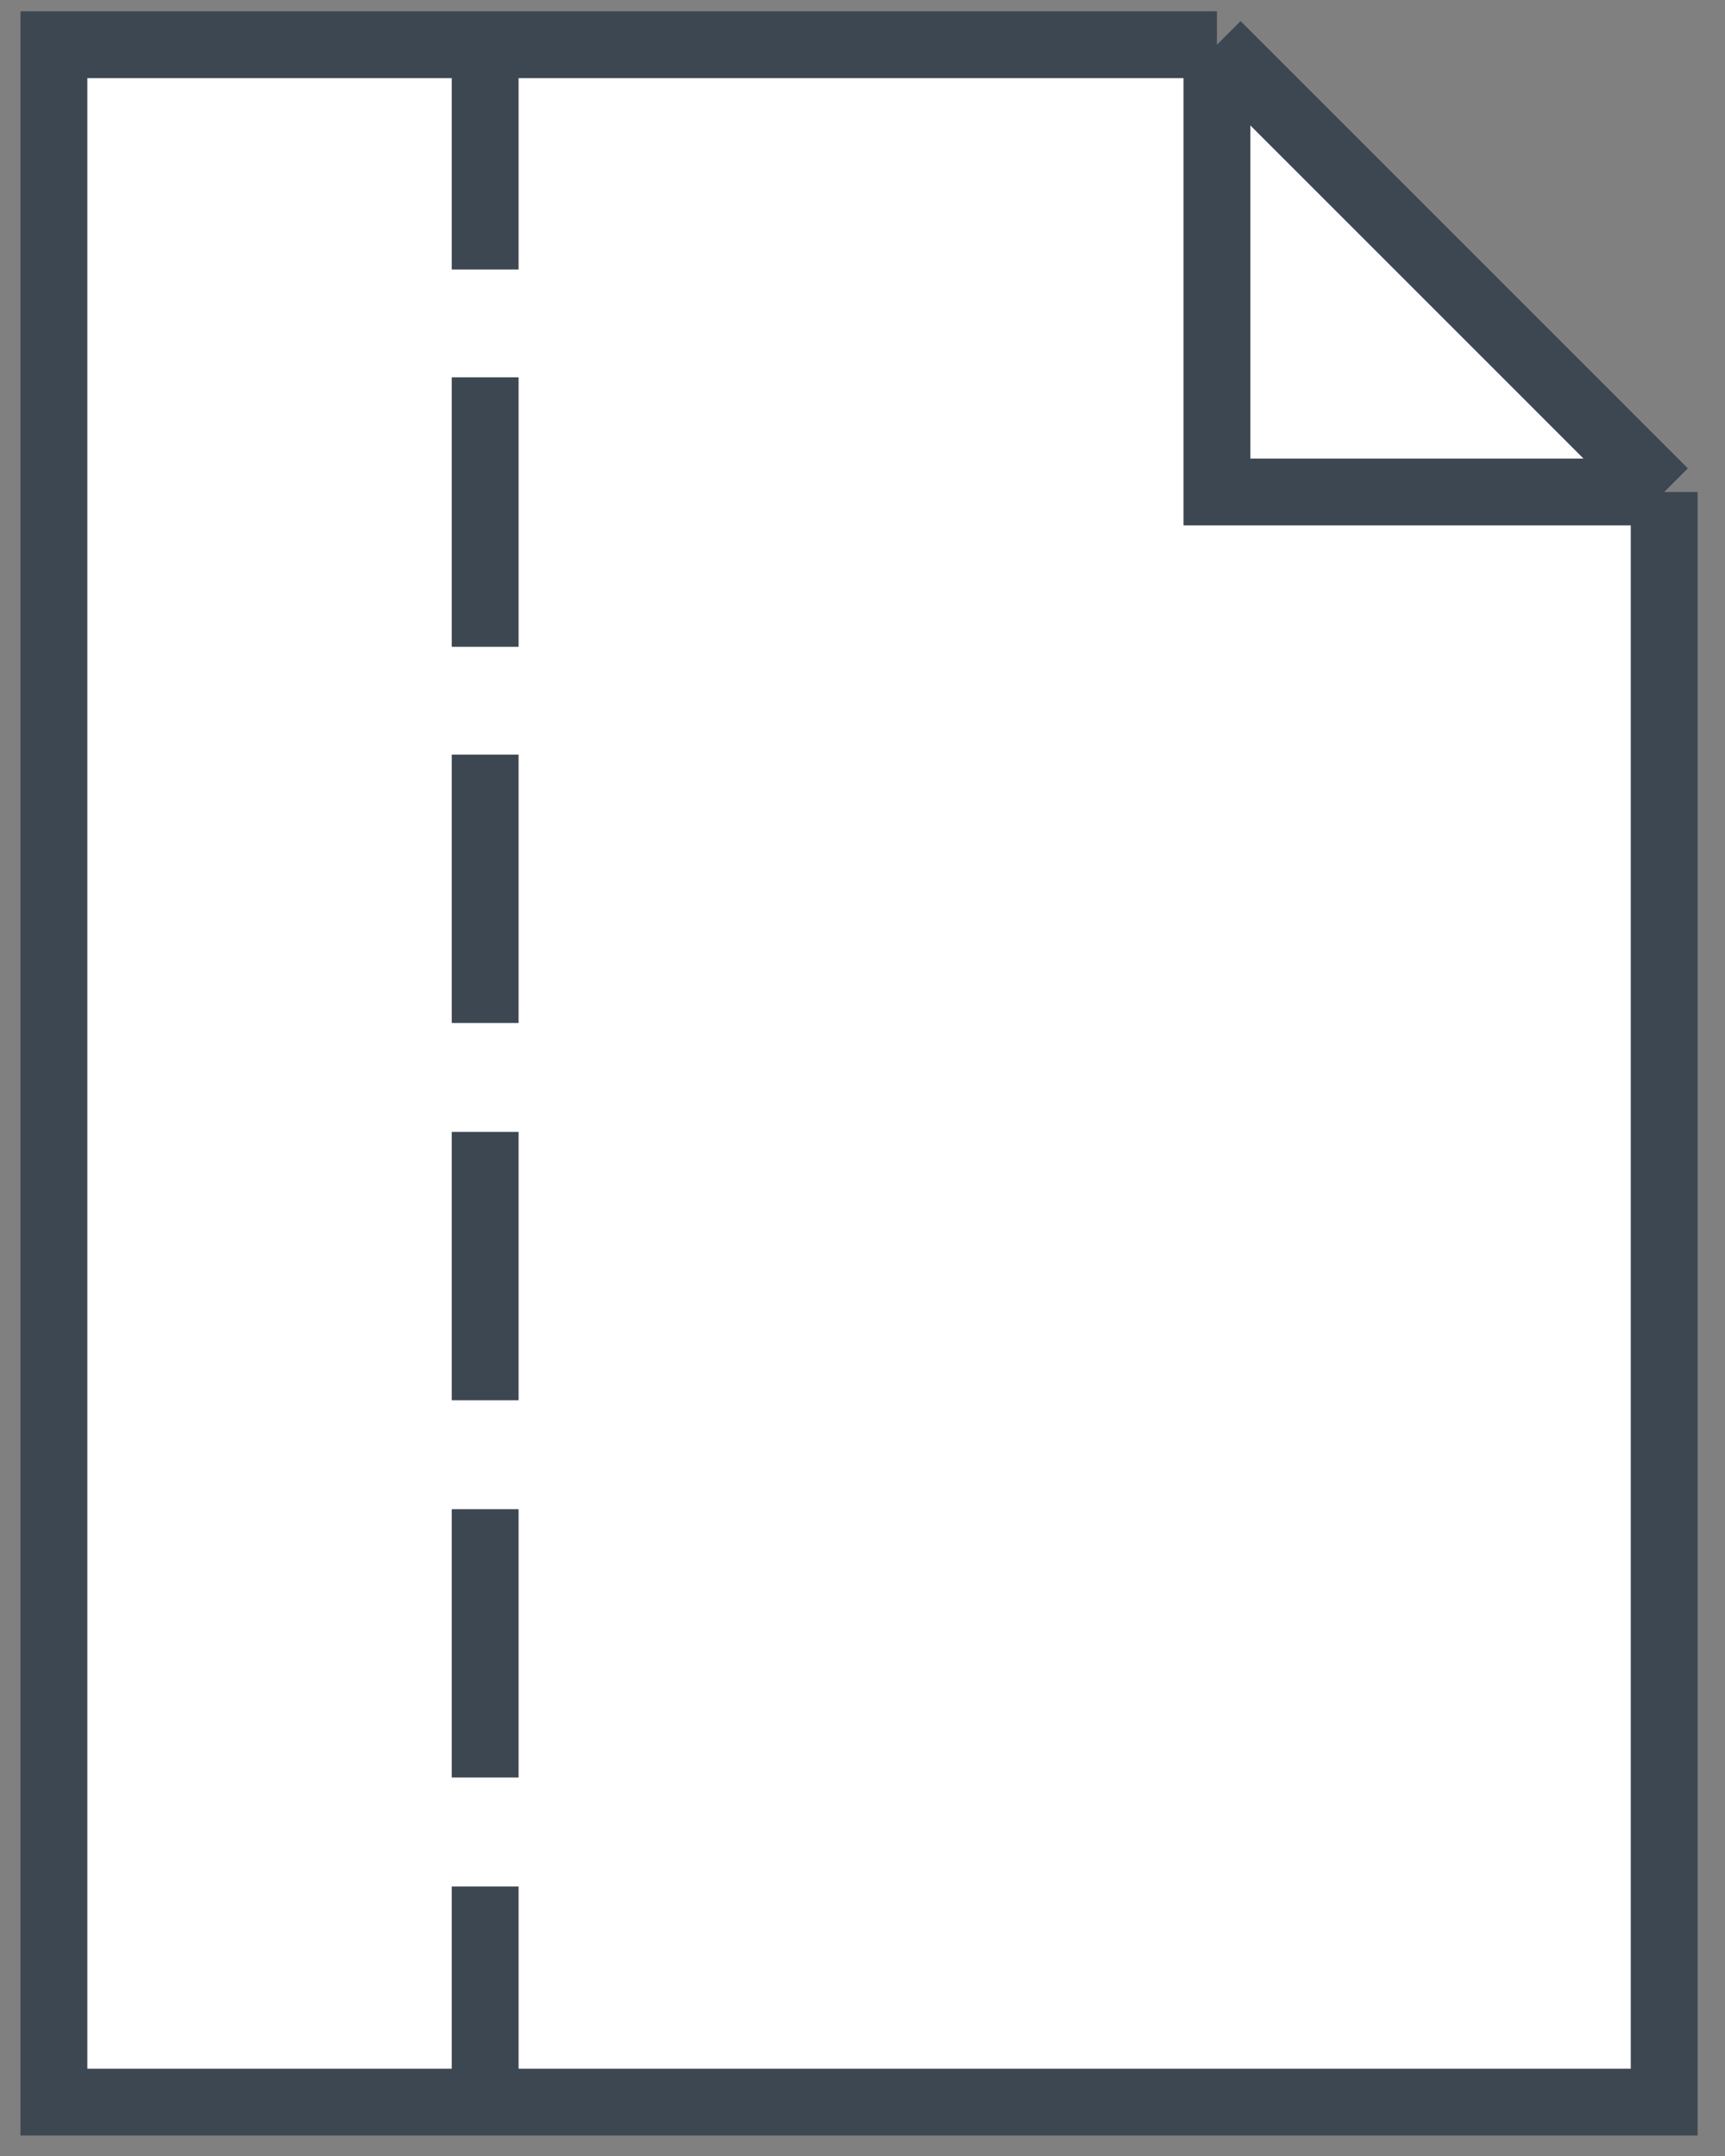
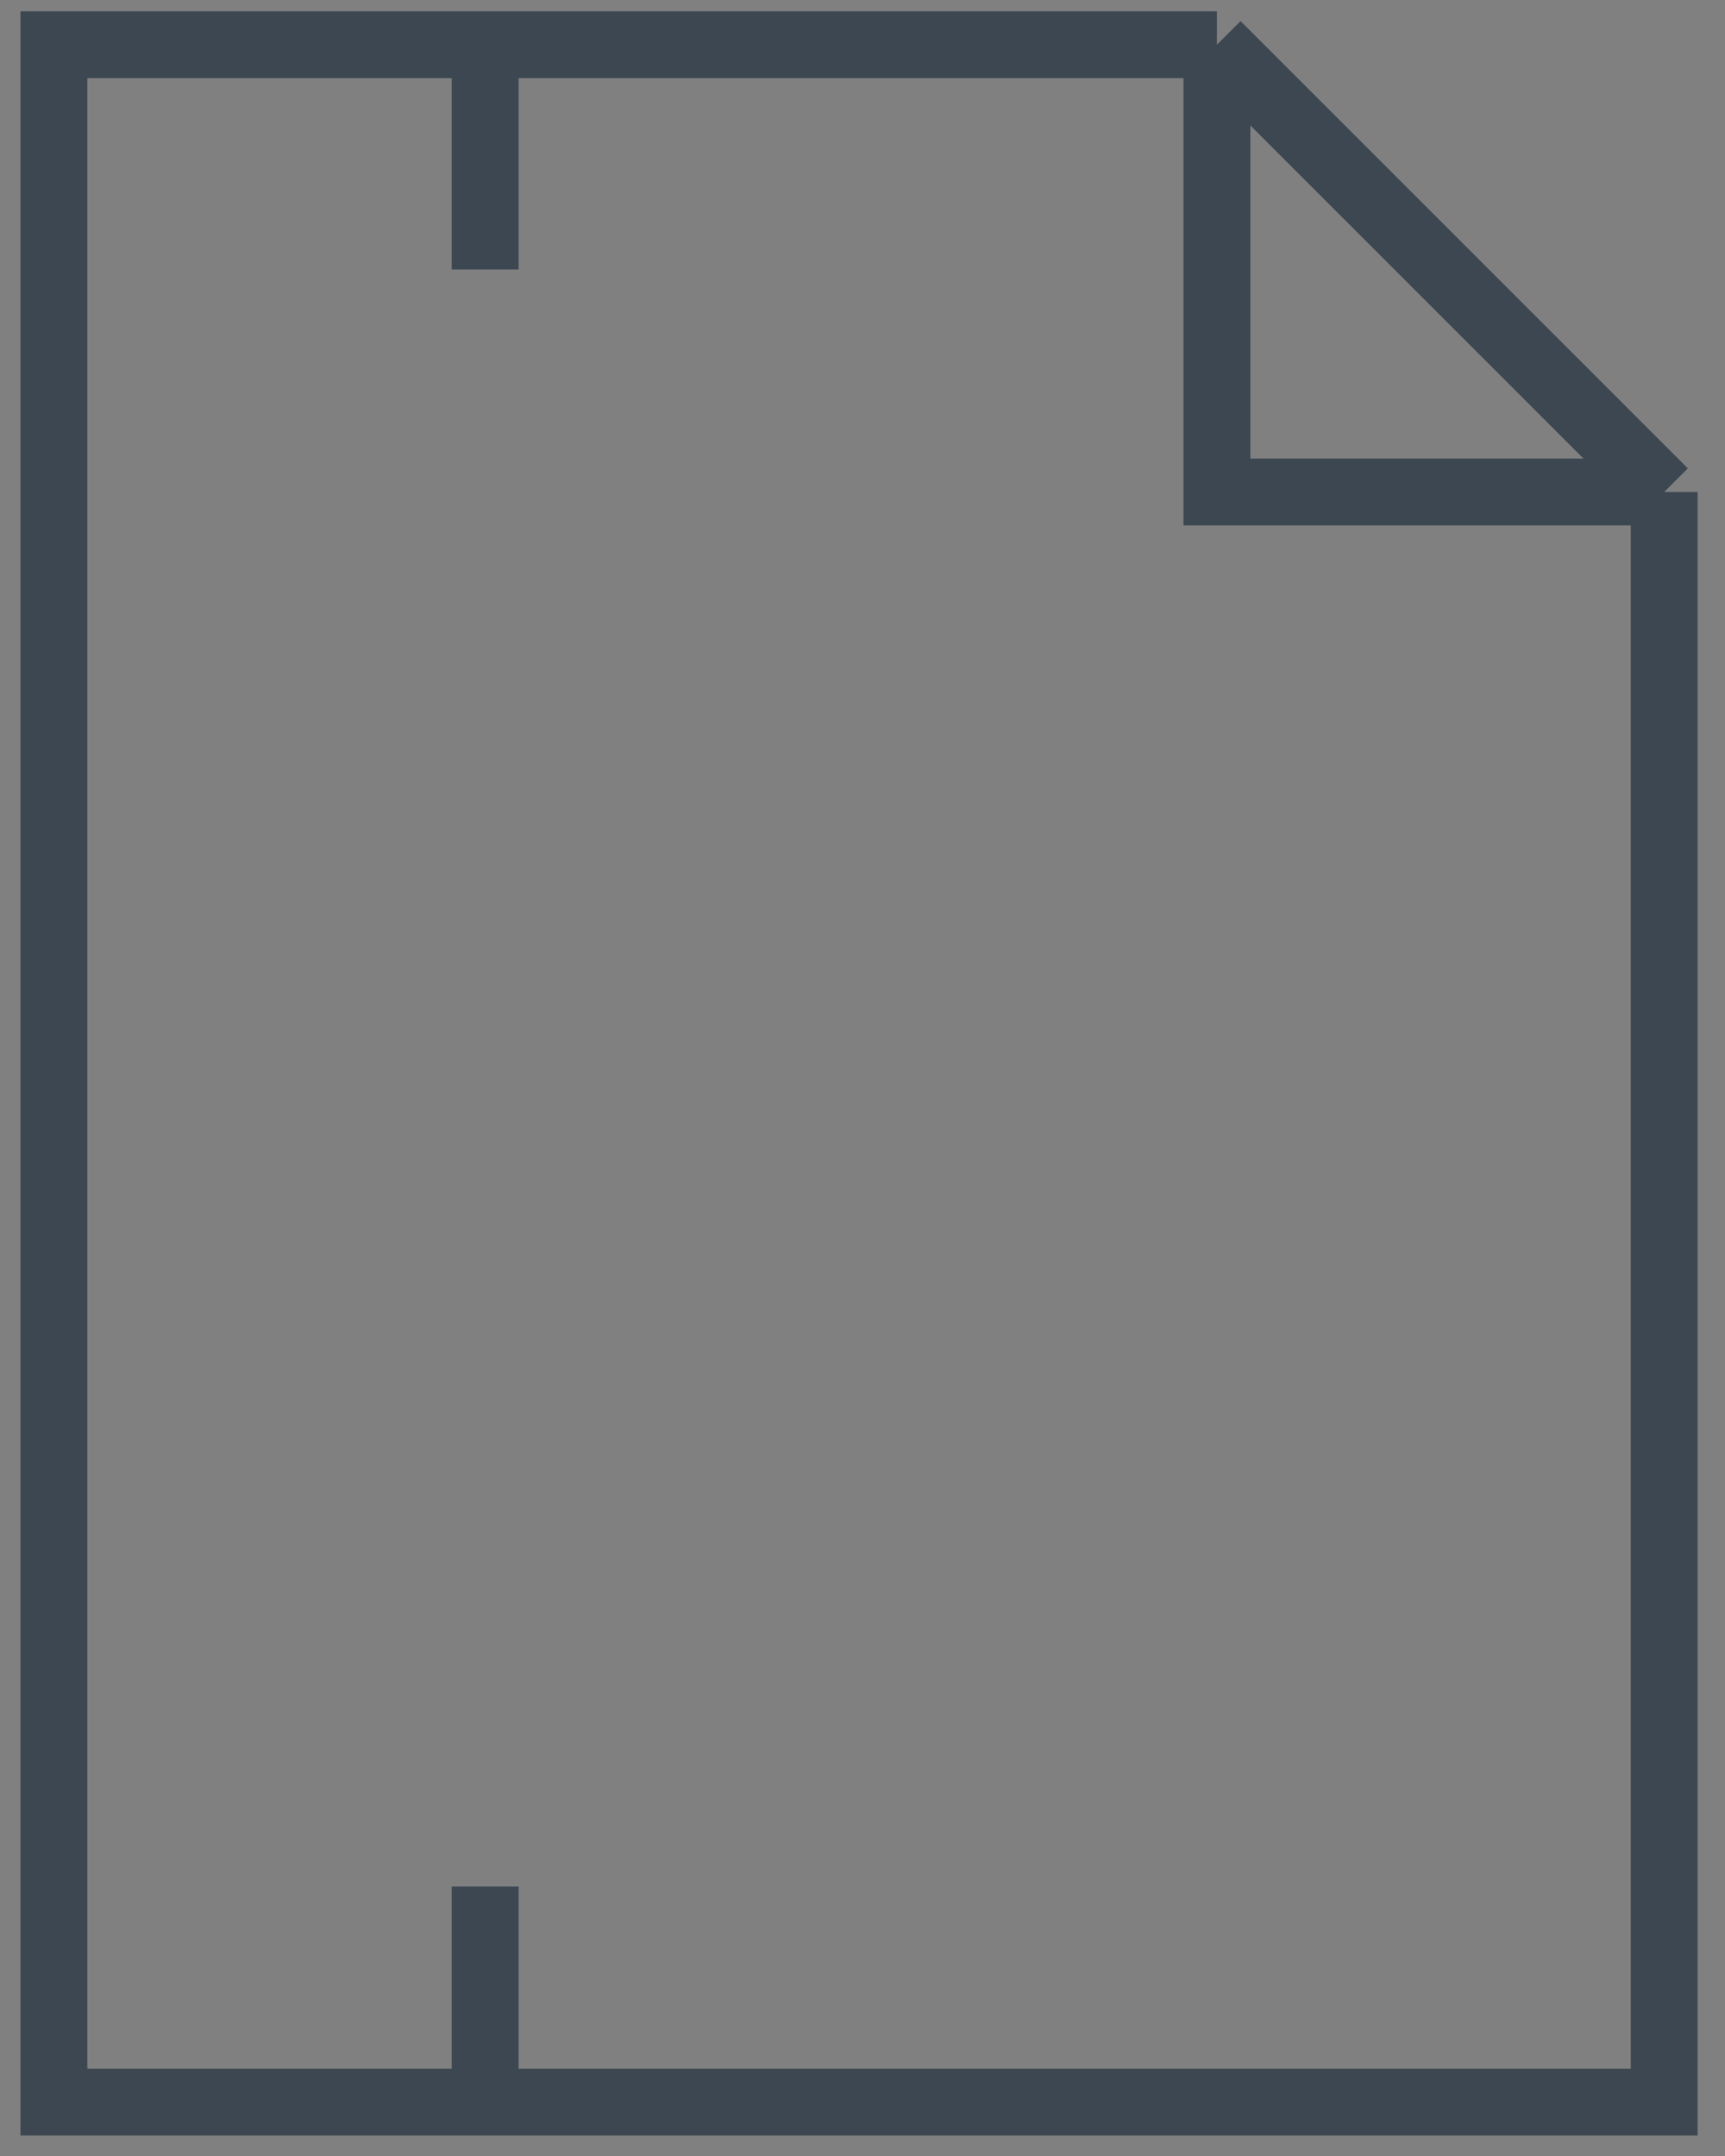
<svg xmlns="http://www.w3.org/2000/svg" width="32" height="40" viewBox="0 0 32 40" fill="none">
  <rect x="0" y="0" width="32" height="40" fill="#808080" stroke="none" />
-   <path d="M1 39L1 0.83L22.575 0.83L30.872 9.128L30.872 39L1 39Z" fill="white" />
  <path d="M22.575 0.83L1 0.83L1 39L30.872 39L30.872 9.128M22.575 0.83L30.872 9.128M22.575 0.83L22.575 9.128L30.872 9.128" stroke="#3C4751" stroke-width="1.24" />
  <path d="M9 39L9 35" stroke="#3C4751" stroke-width="1.24" />
-   <path d="M9 32.978L9 28" stroke="#3C4751" stroke-width="1.24" />
-   <path d="M9 25.979L9 21" stroke="#3C4751" stroke-width="1.24" />
-   <path d="M9 18.979L9 14" stroke="#3C4751" stroke-width="1.24" />
-   <path d="M9 12V7" stroke="#3C4751" stroke-width="1.24" />
  <path d="M9 5V1" stroke="#3C4751" stroke-width="1.24" />
</svg>